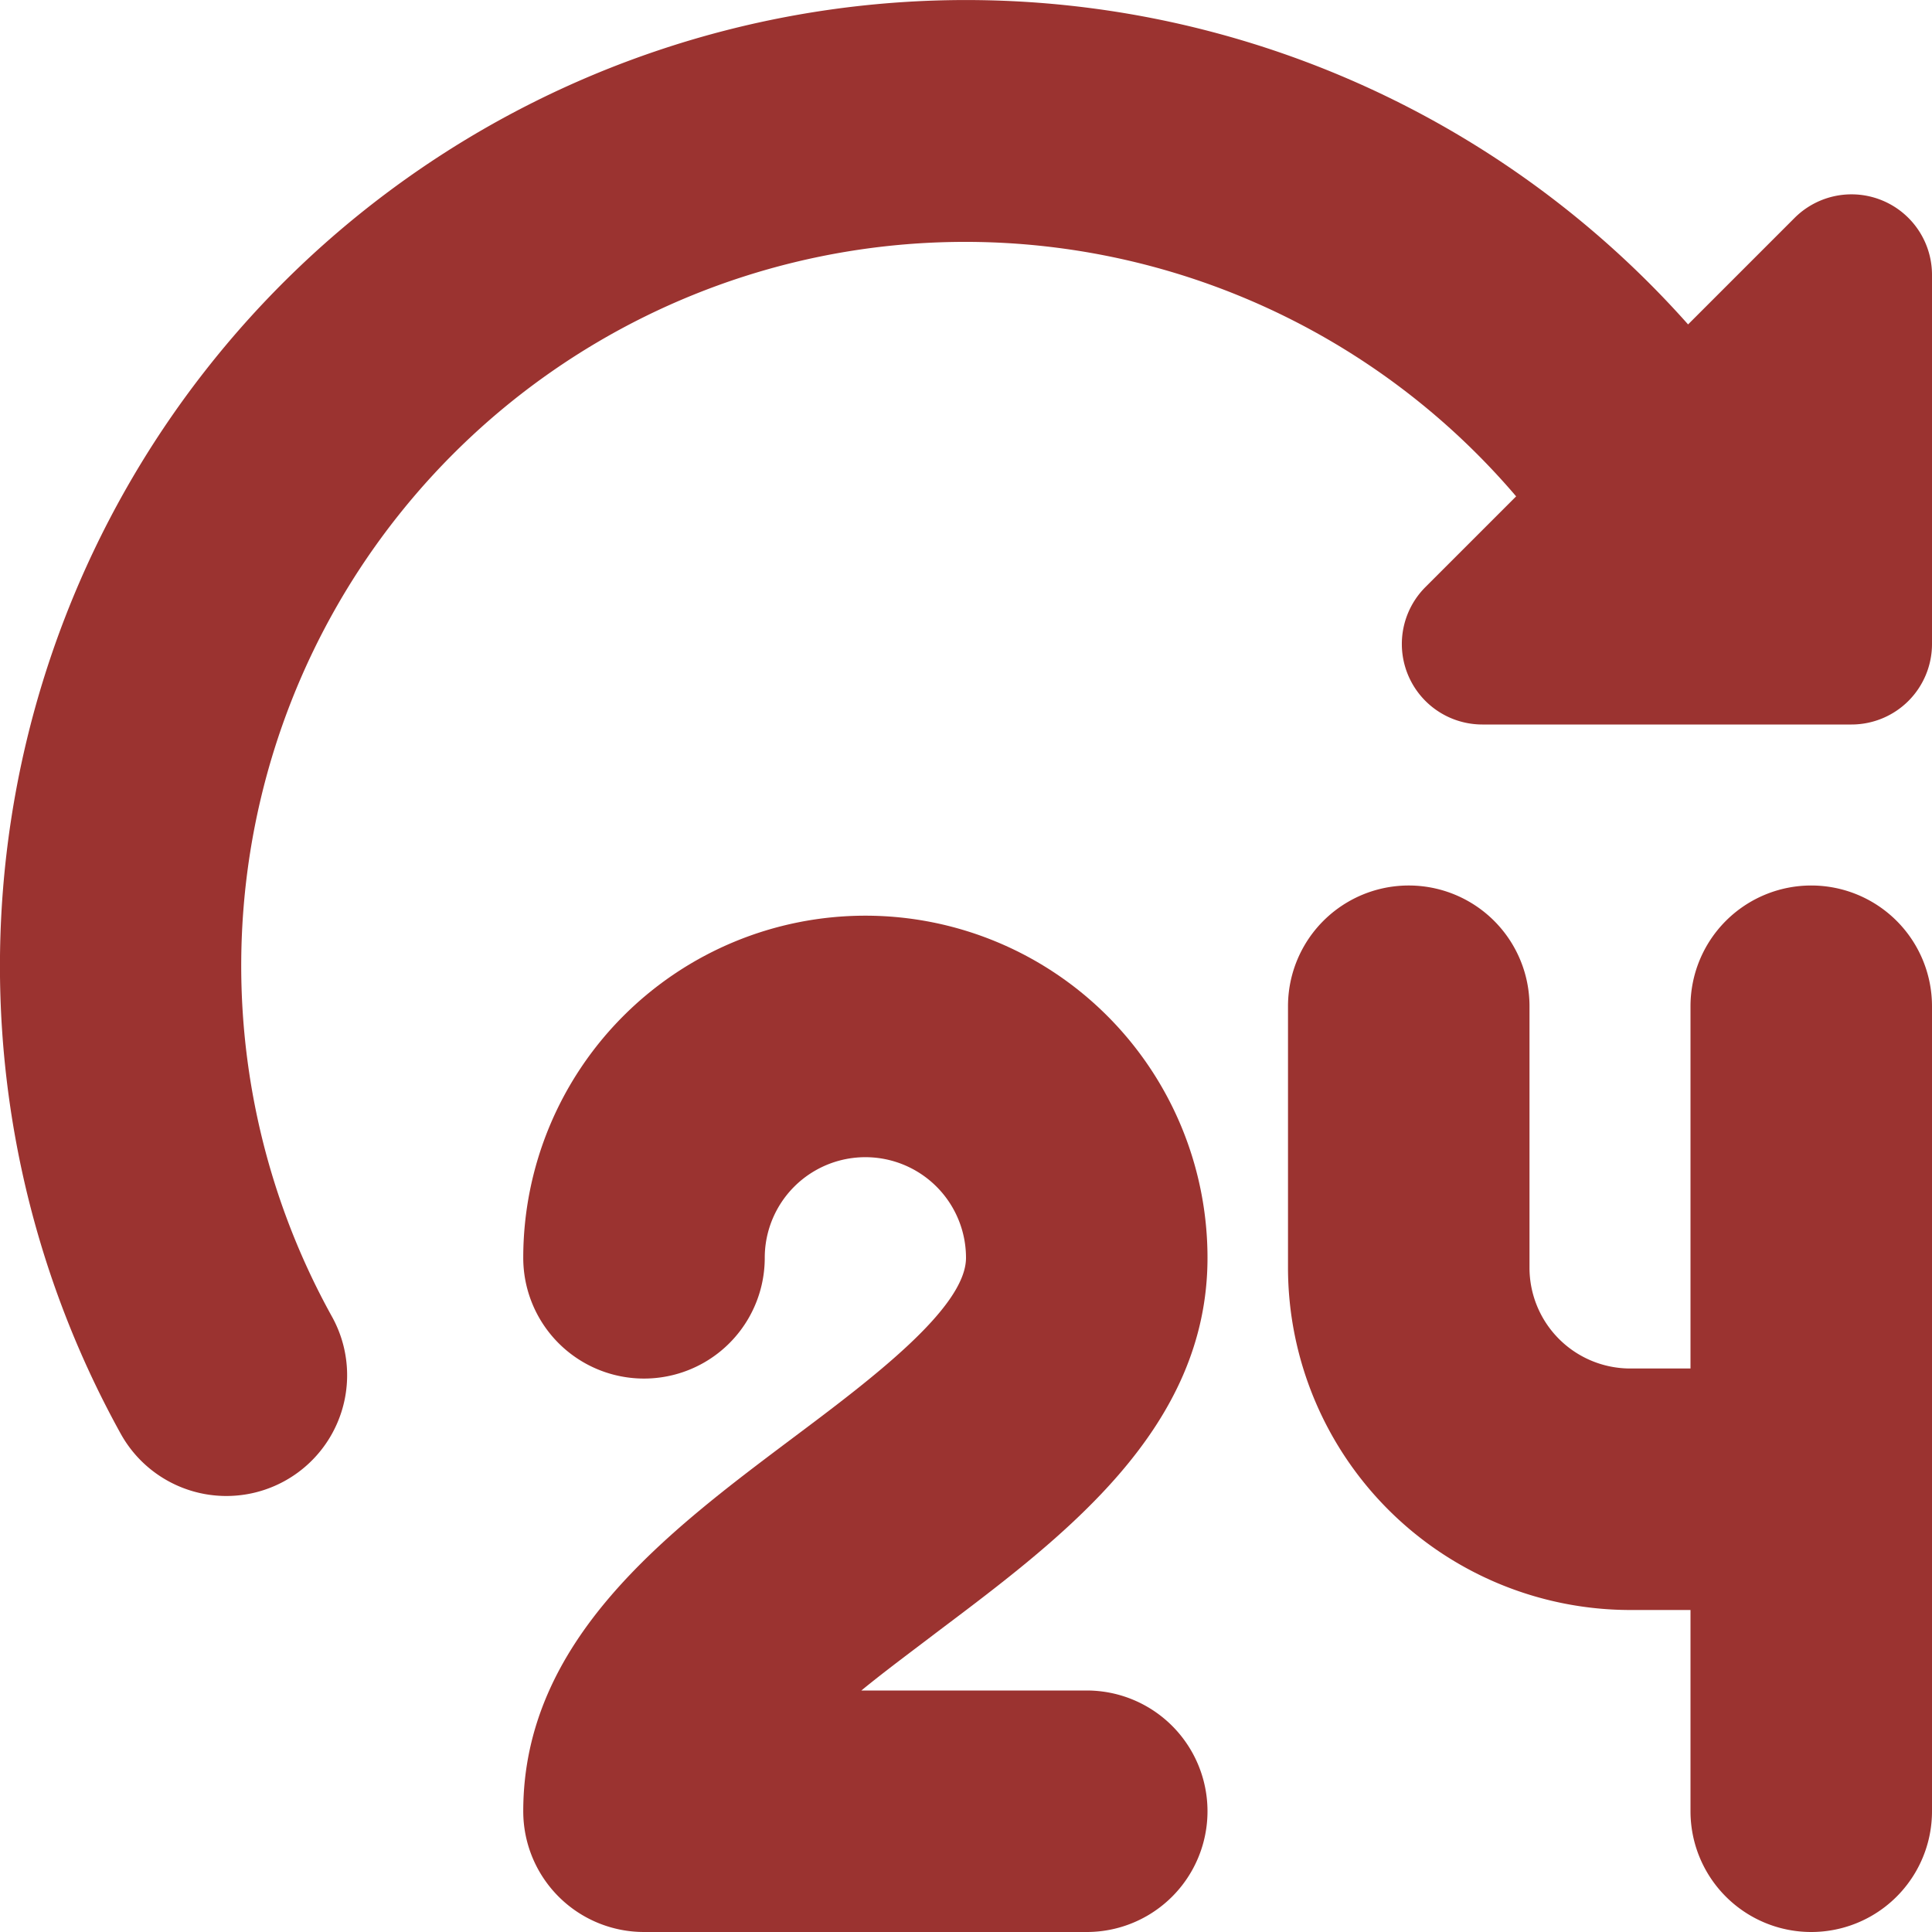
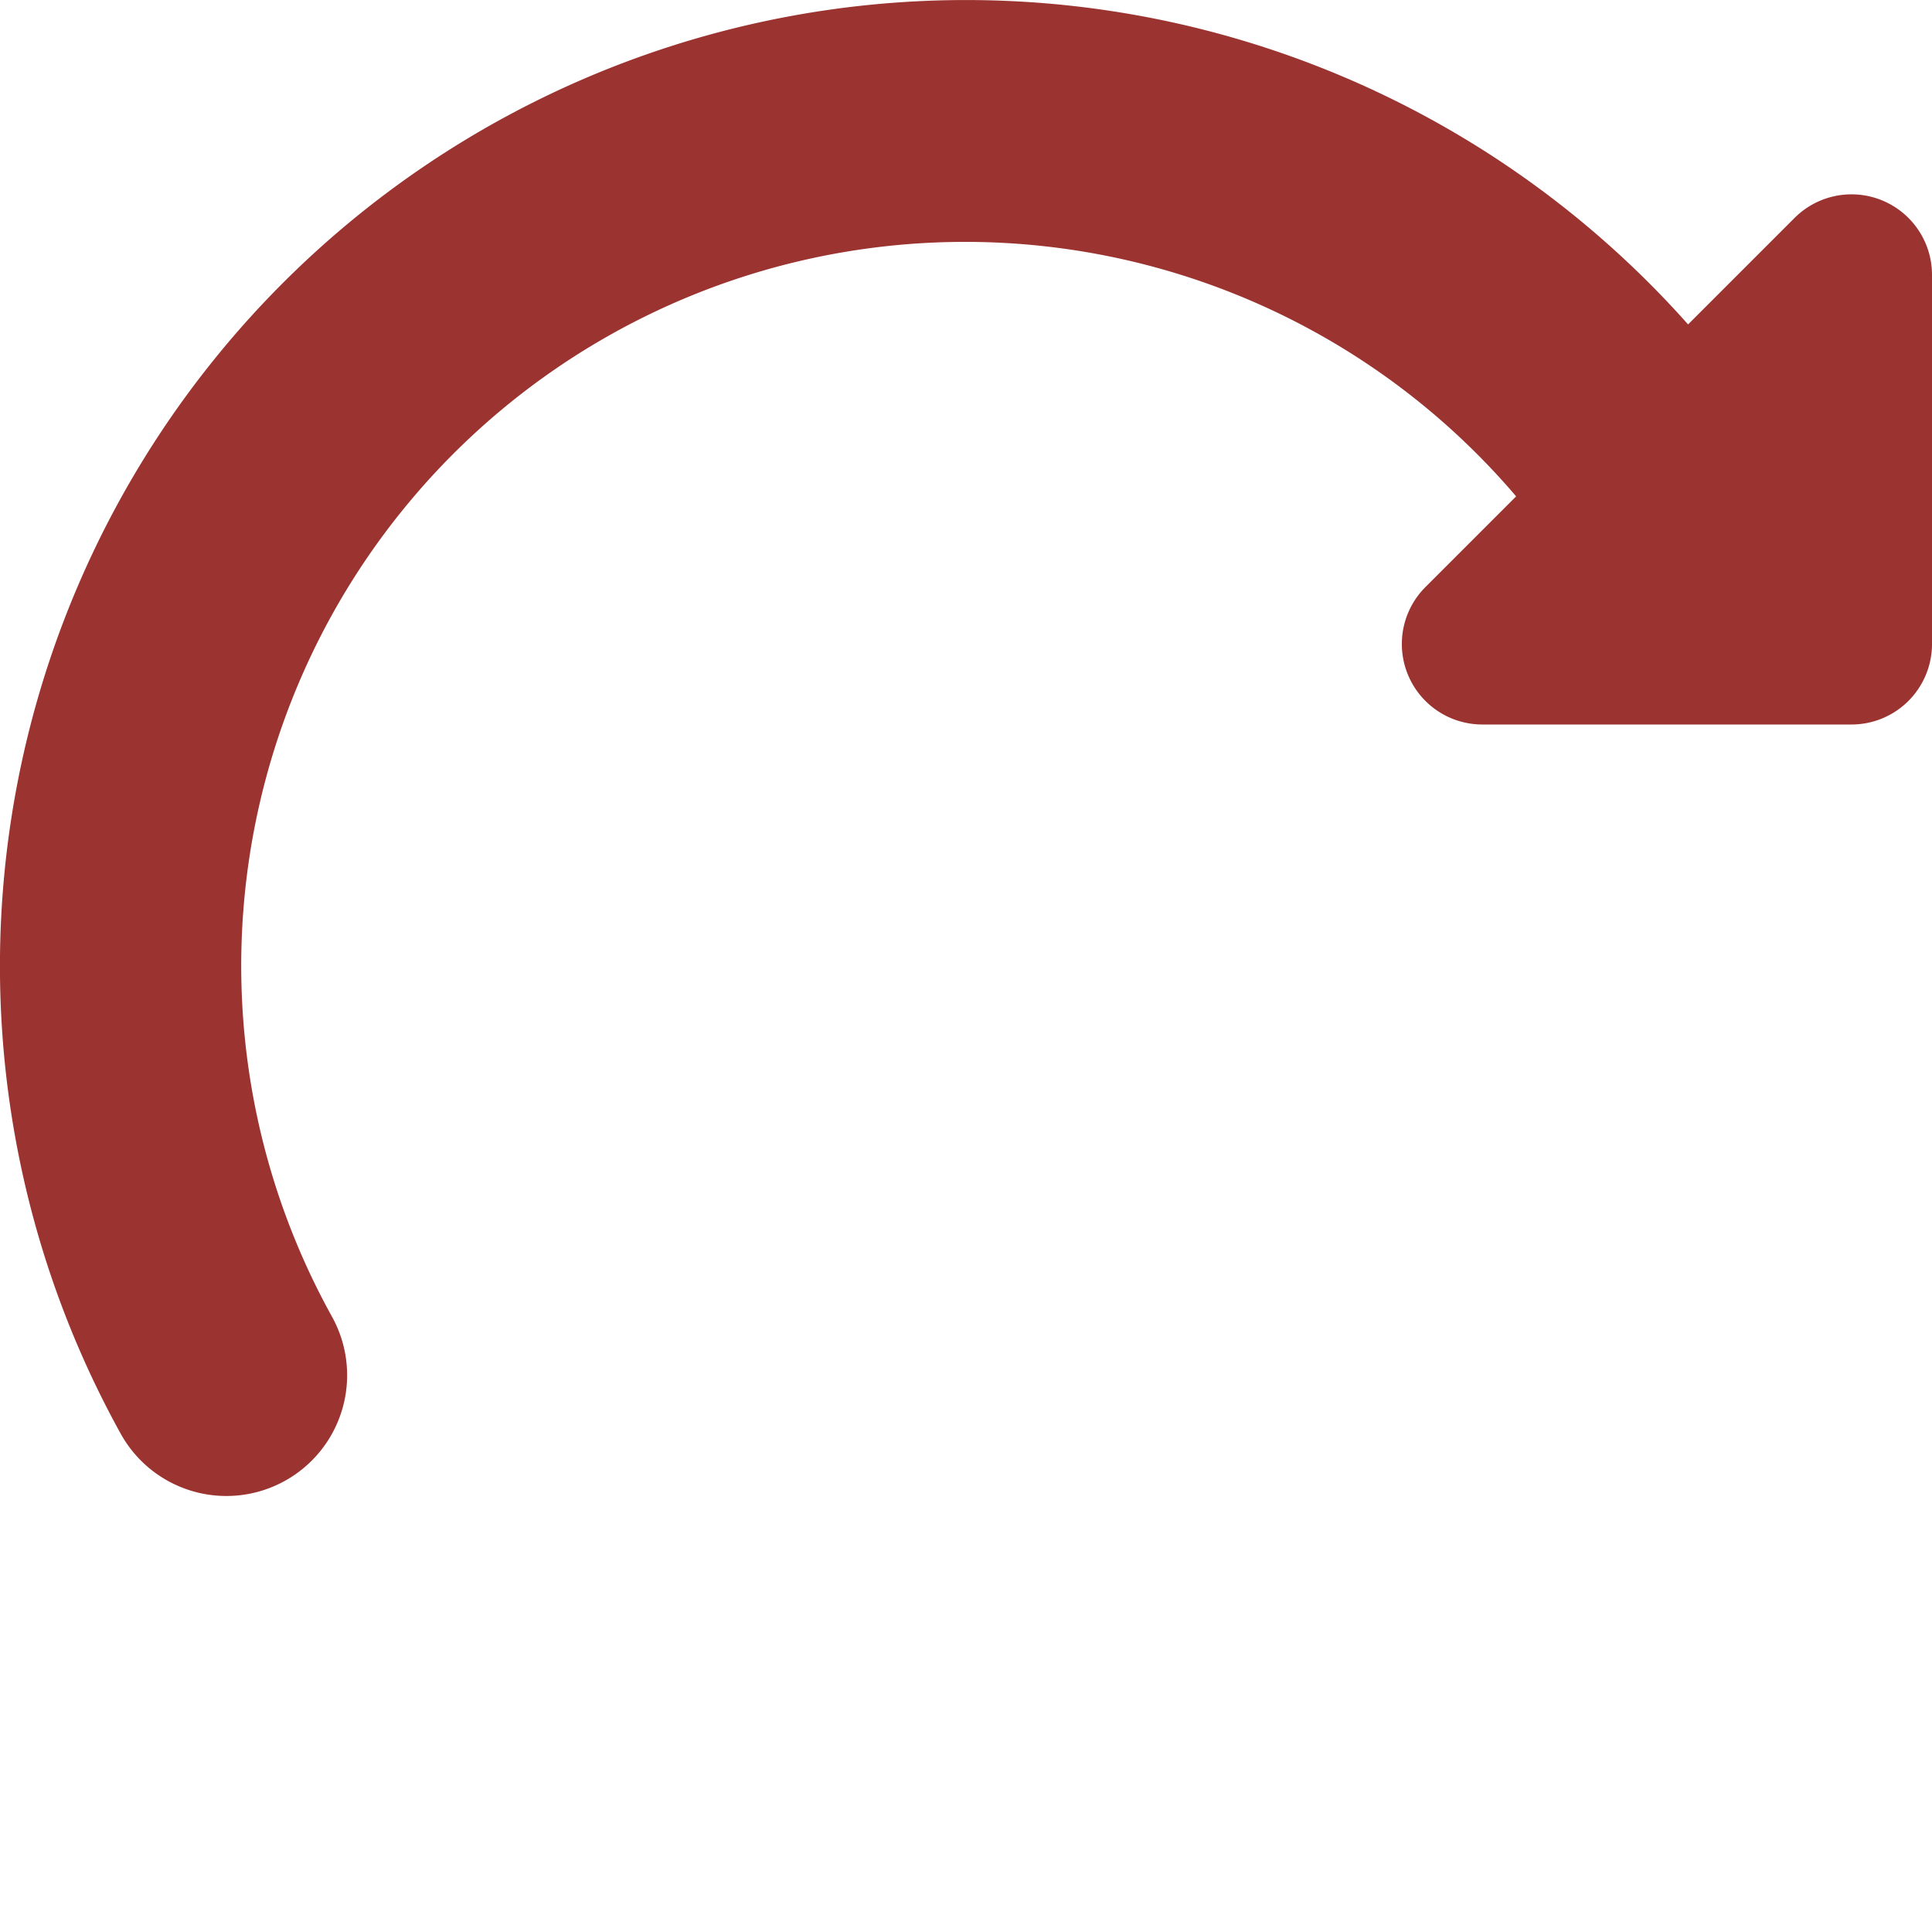
<svg xmlns="http://www.w3.org/2000/svg" id="Layer_1" height="512" viewBox="0 0 24 24" width="512" data-name="Layer 1">
-   <path fill="#9b3330" d="m15 15.625a4.25 4.25 0 0 0 -8.5 0 1.5 1.5 0 0 0 3 0 1.25 1.25 0 0 1 2.5 0c0 .625-1.192 1.519-2.15 2.237-1.57 1.178-3.35 2.513-3.35 4.638a1.5 1.5 0 0 0 1.5 1.5h5.5a1.5 1.5 0 0 0 0-3h-2.8c.31-.254.645-.5.955-.737 1.565-1.178 3.345-2.513 3.345-4.638z" />
-   <path fill="#9b3330" d="m22.5 11a1.5 1.5 0 0 0 -1.5 1.5v4.5h-.75a1.252 1.252 0 0 1 -1.25-1.25v-3.25a1.5 1.5 0 0 0 -3 0v3.25a4.255 4.255 0 0 0 4.25 4.25h.75v2.5a1.5 1.5 0 0 0 3 0v-10a1.5 1.5 0 0 0 -1.5-1.5z" />
  <path fill="#9b3330" d="m22.293 2.707-1.323 1.323a12 12 0 0 0 -19.47 13.781 1.5 1.5 0 1 0 2.624-1.455 8.992 8.992 0 0 1 14.71-10.19l-1.127 1.127a1 1 0 0 0 .707 1.707h4.586a1 1 0 0 0 1-1v-4.586a1 1 0 0 0 -1.707-.707z" />
</svg>